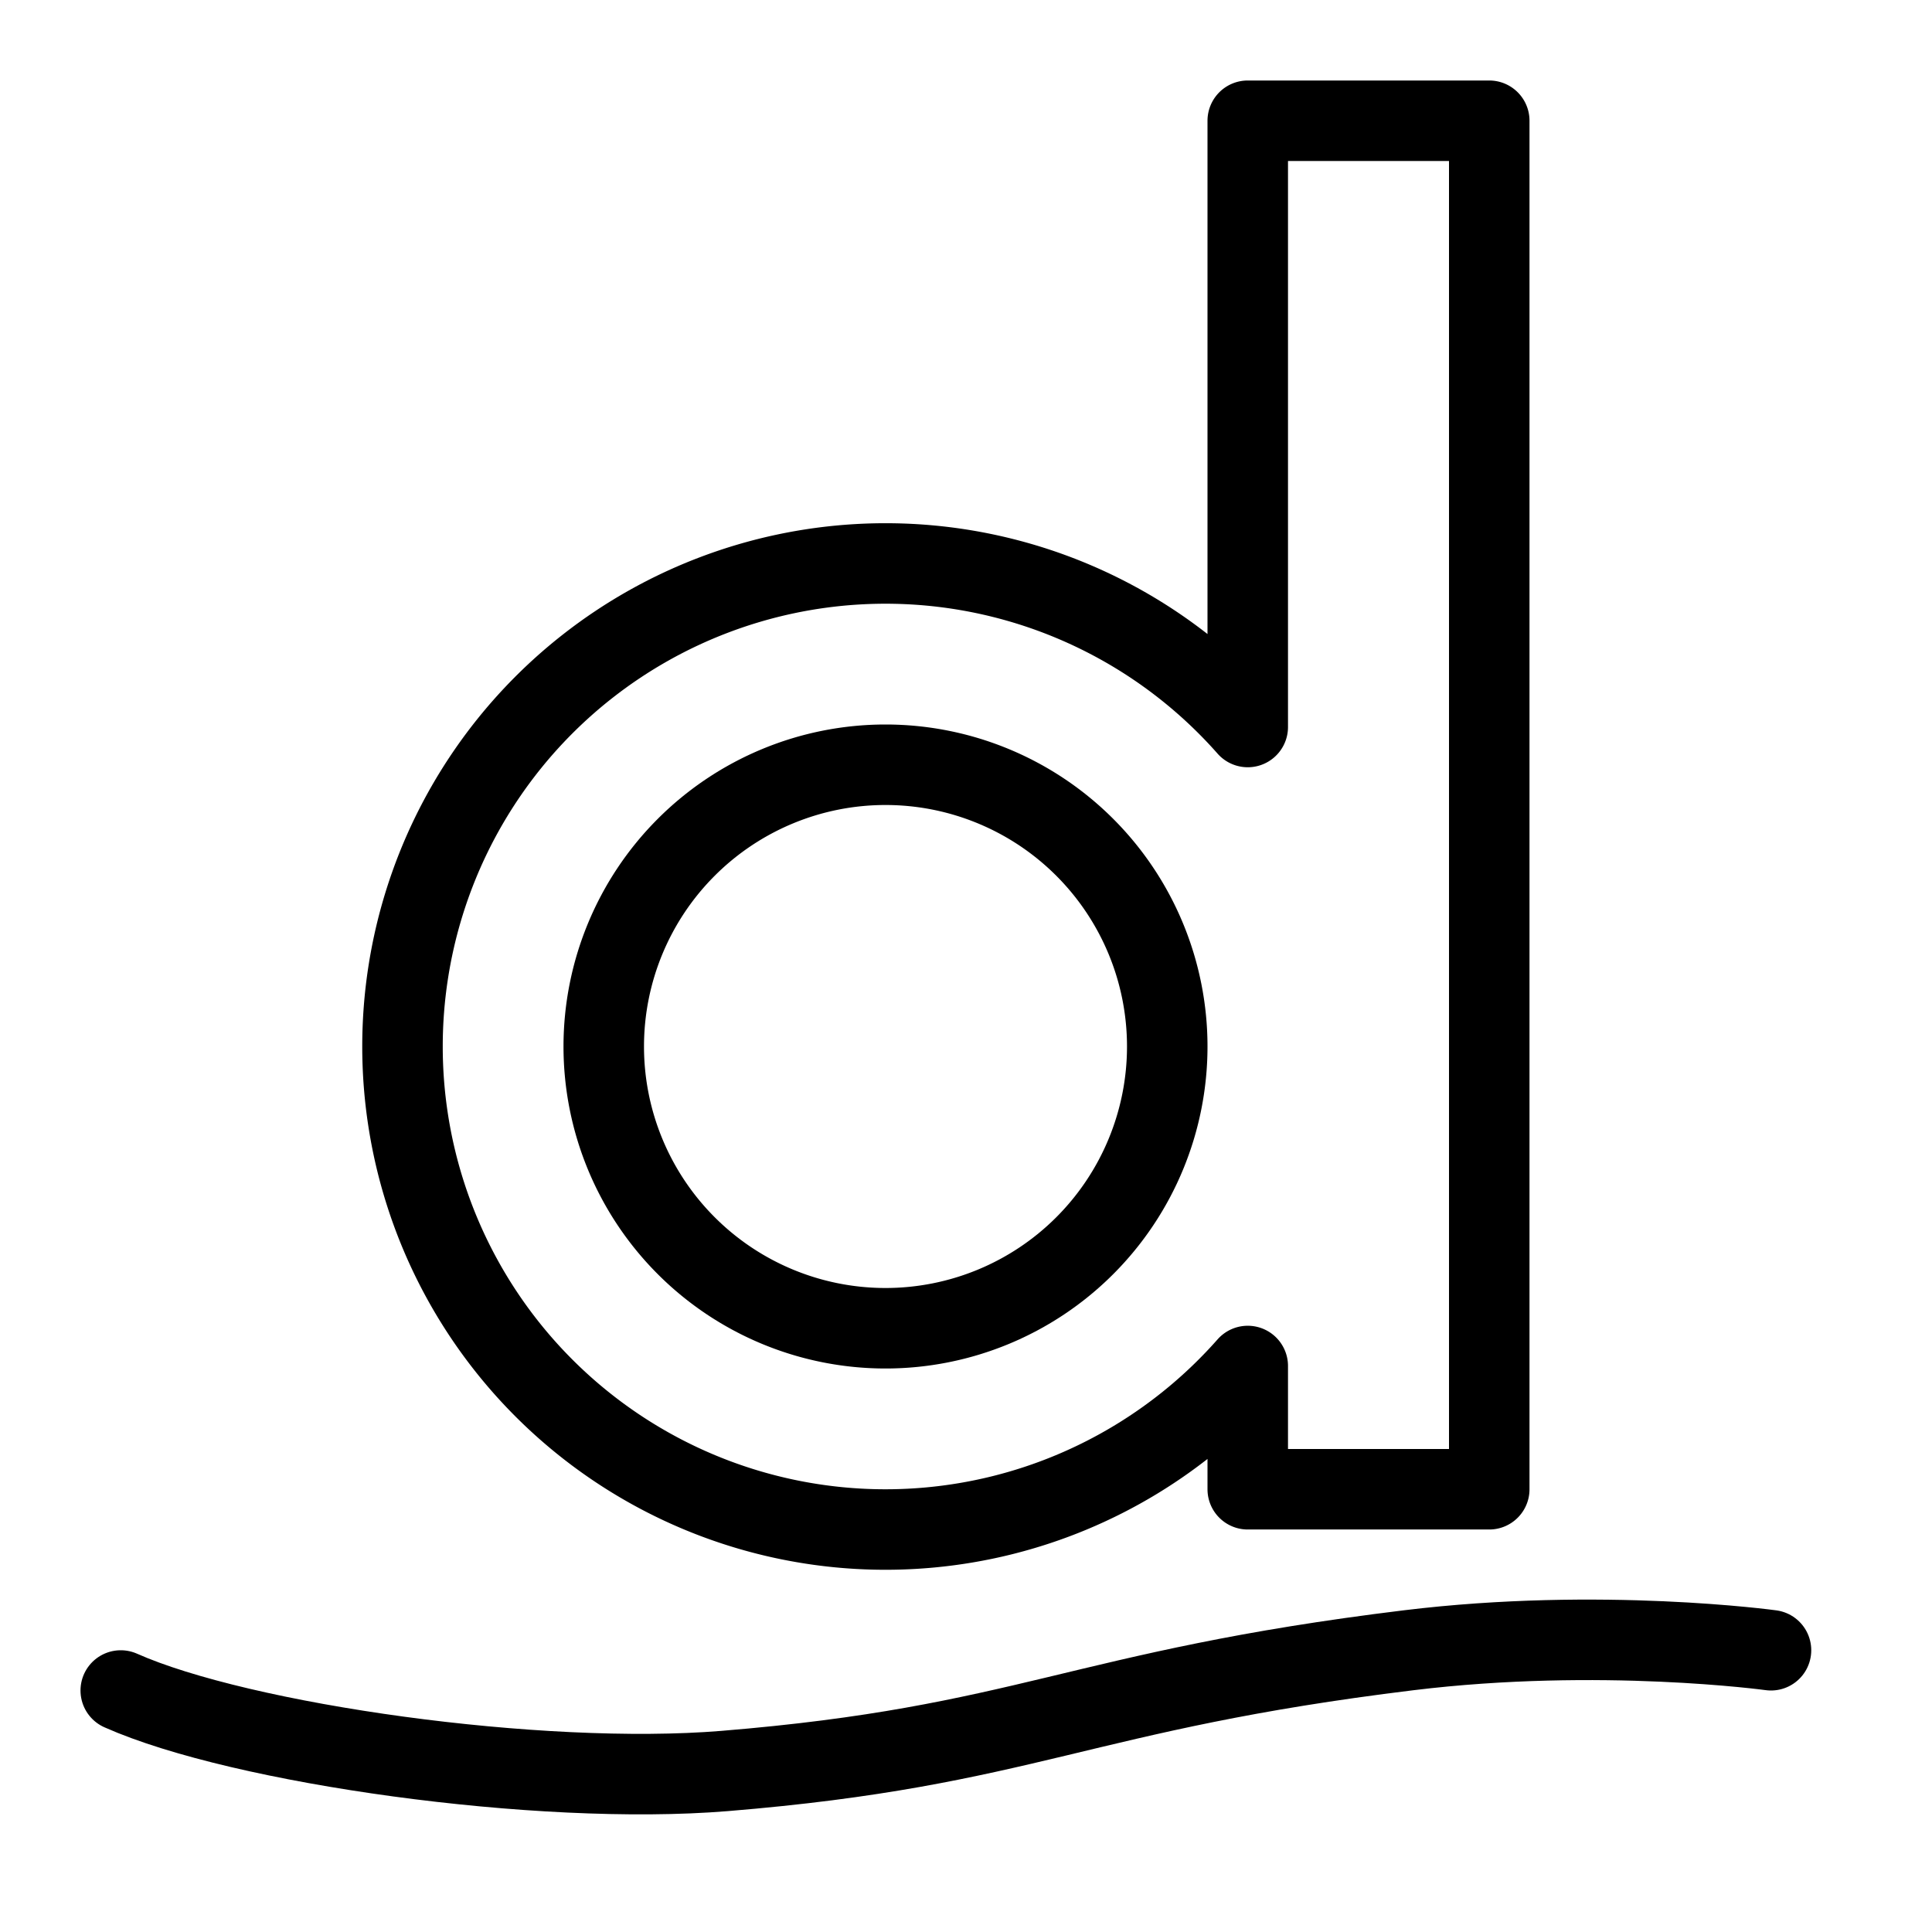
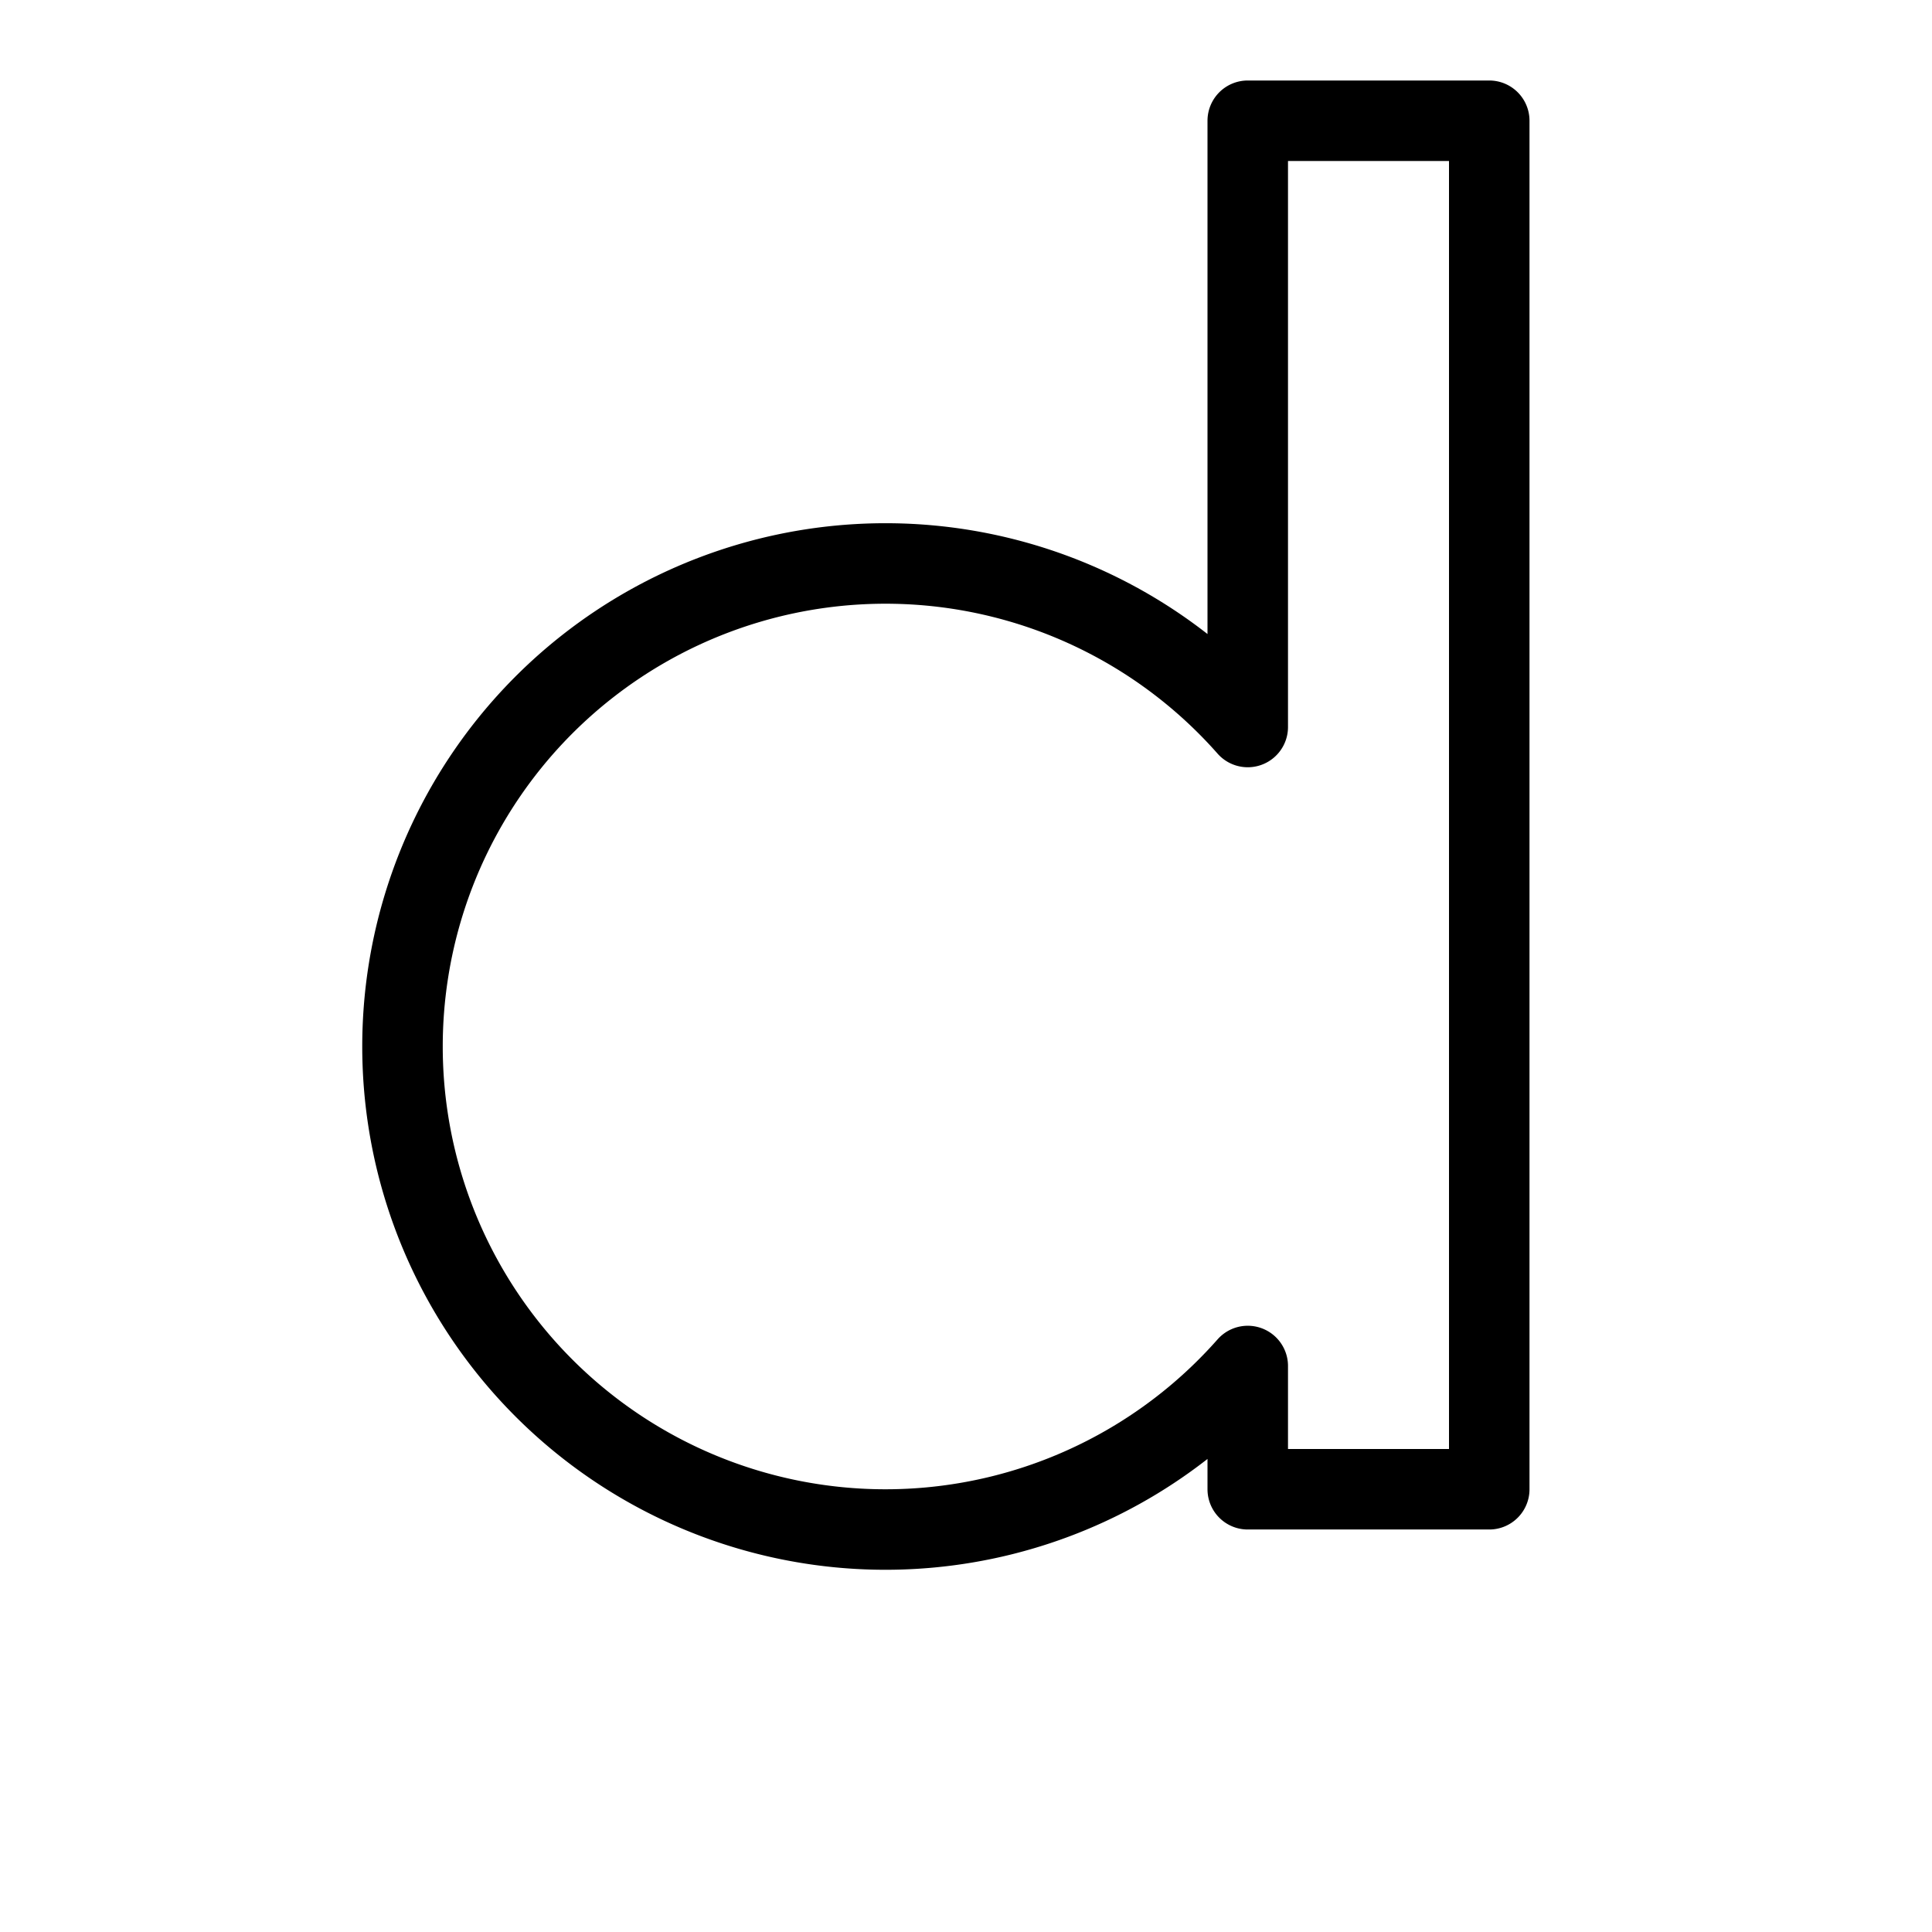
<svg xmlns="http://www.w3.org/2000/svg" fill="none" viewBox="0 0 24 24" id="Diigo-Logo-2--Streamline-Logos">
  <desc>
    Diigo Logo 2 Streamline Icon: https://streamlinehq.com
  </desc>
-   <path stroke="#000000" stroke-linecap="round" stroke-linejoin="round" d="M1.5 21c1.5 0.667 5.204 1.188 7.5 1 3.759 -0.308 4.407 -1 8.5 -1.5 2.382 -0.291 4.5 0 4.5 0" stroke-width="1" />
  <path stroke="#000000" stroke-linejoin="round" d="M5 13a6 6 0 0 0 10.5 3.969V18.5h3v-17h-3v7.531A6 6 0 0 0 5 13Z" stroke-width="1" />
-   <path stroke="#000000" stroke-linejoin="round" d="M7.5 13a3.5 3.5 0 1 0 7 0 3.5 3.5 0 1 0 -7 0" stroke-width="1" />
</svg>